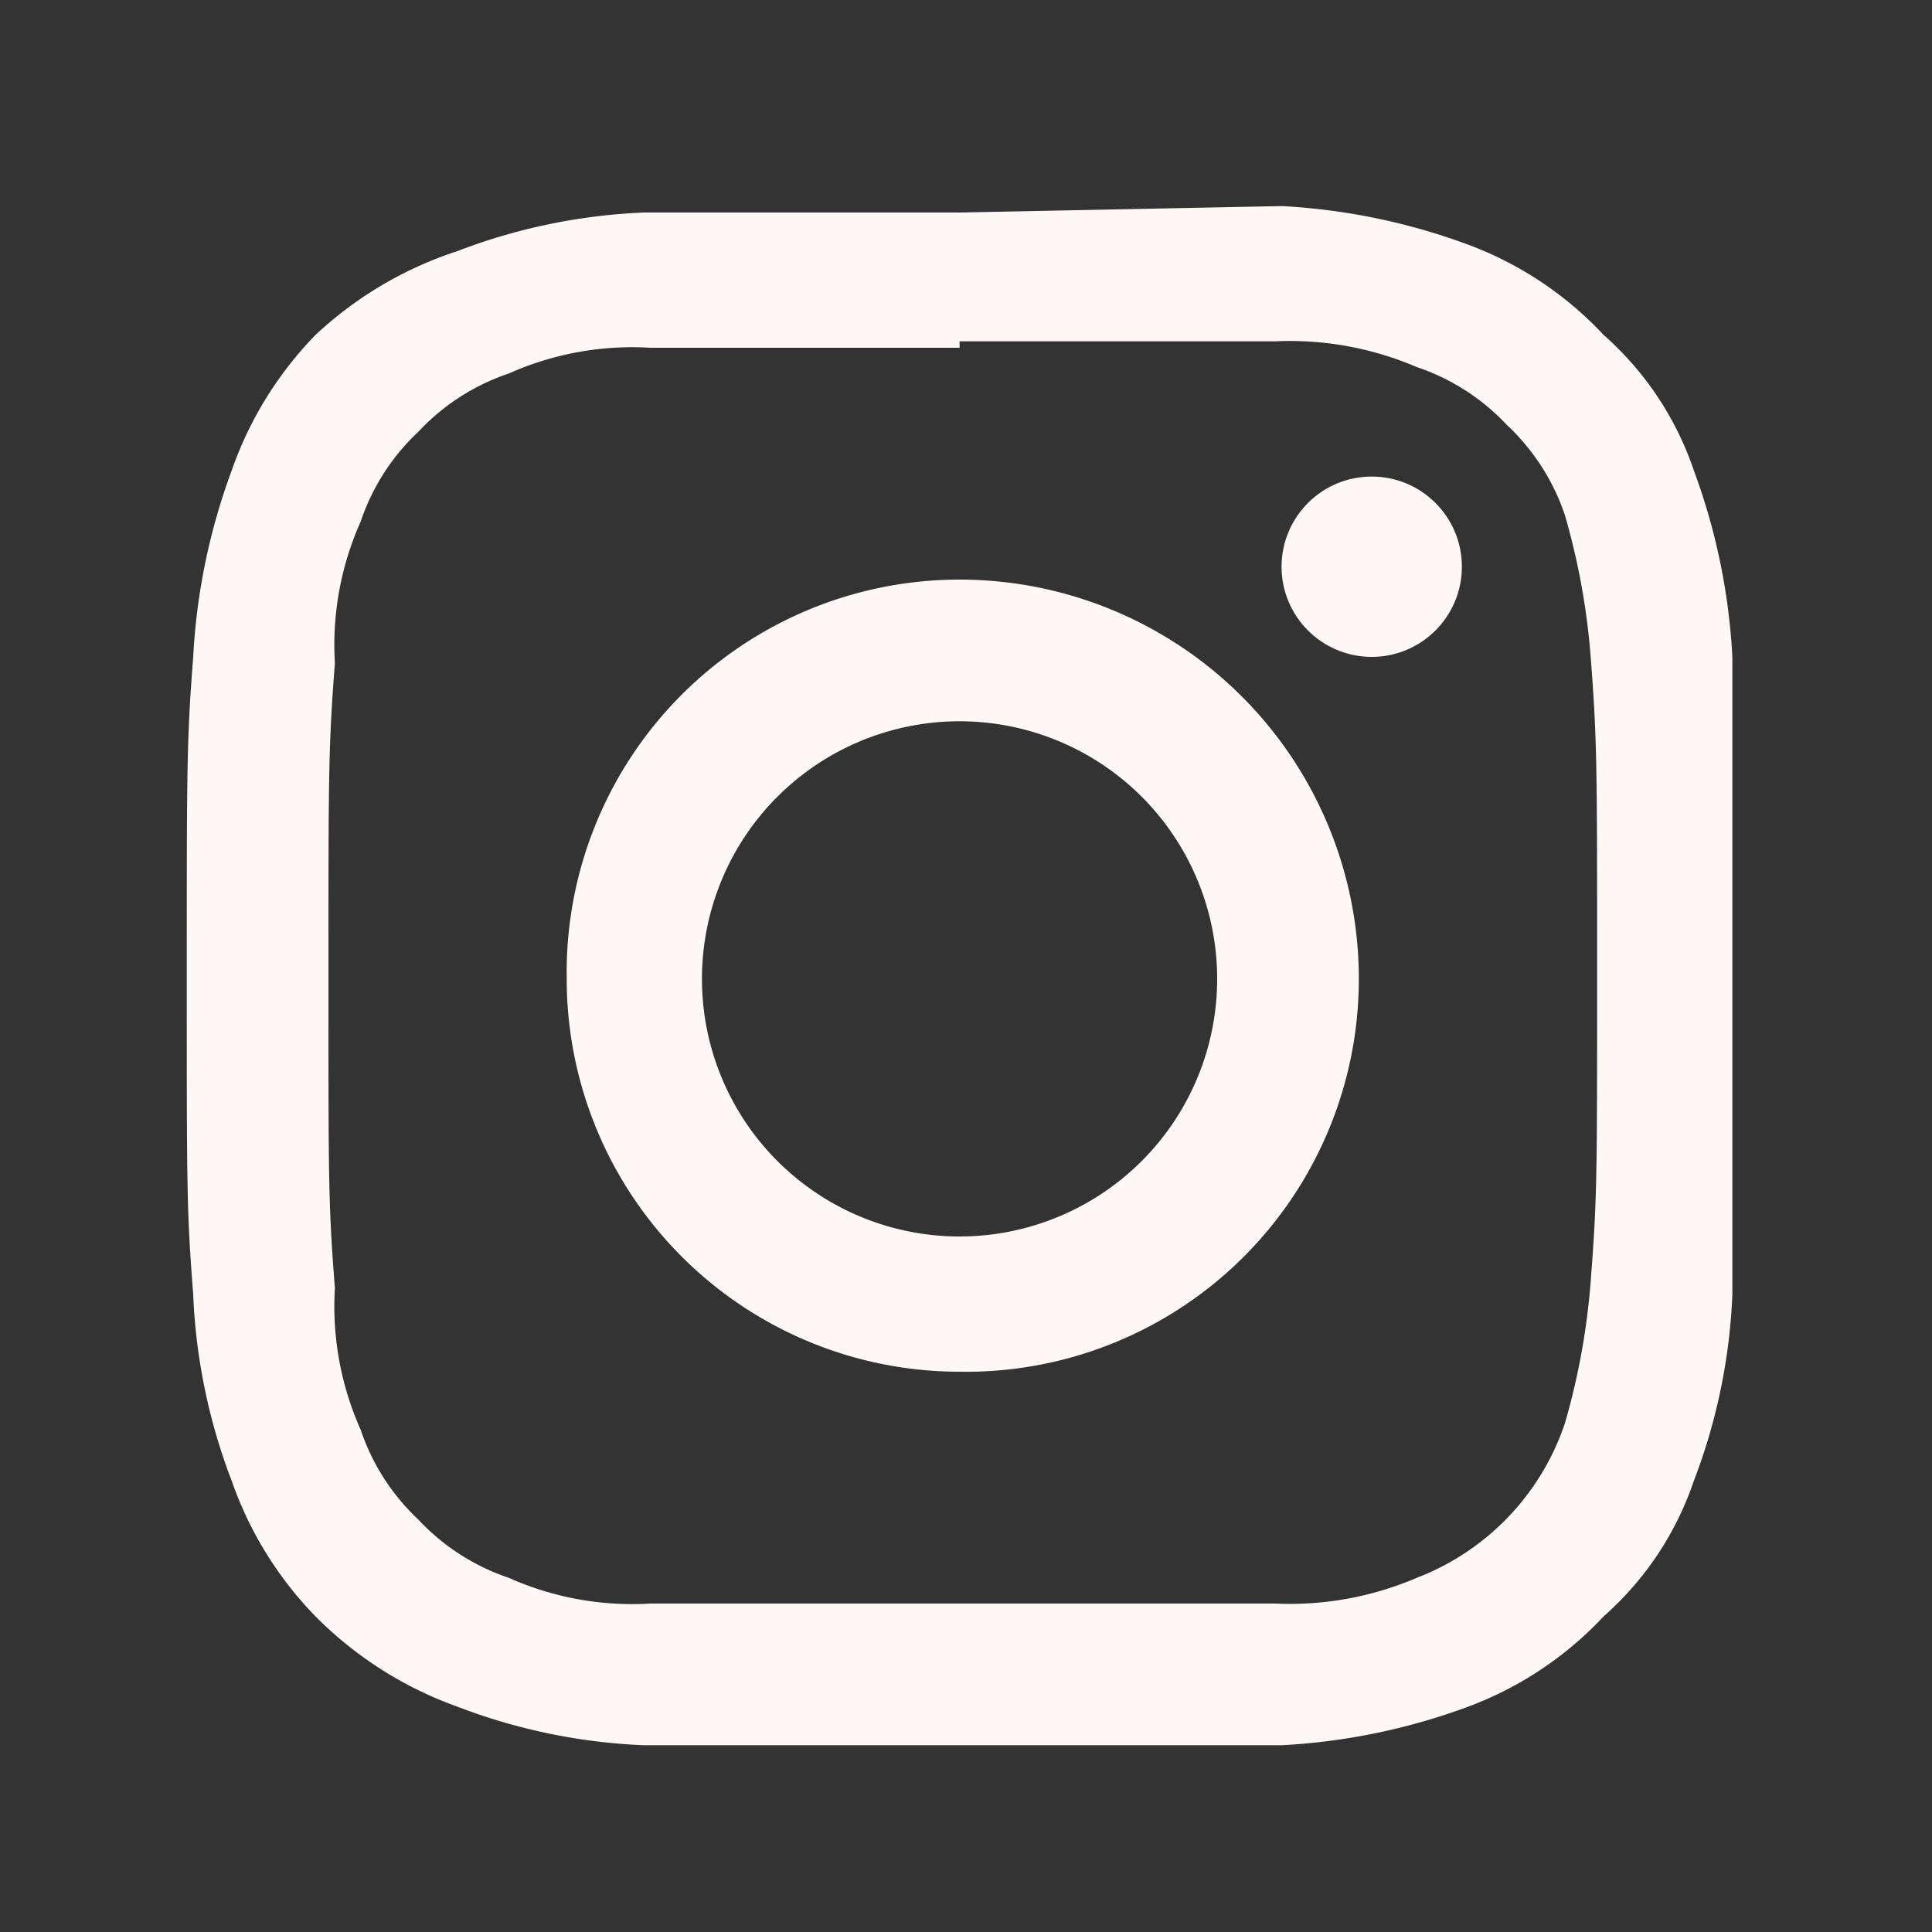
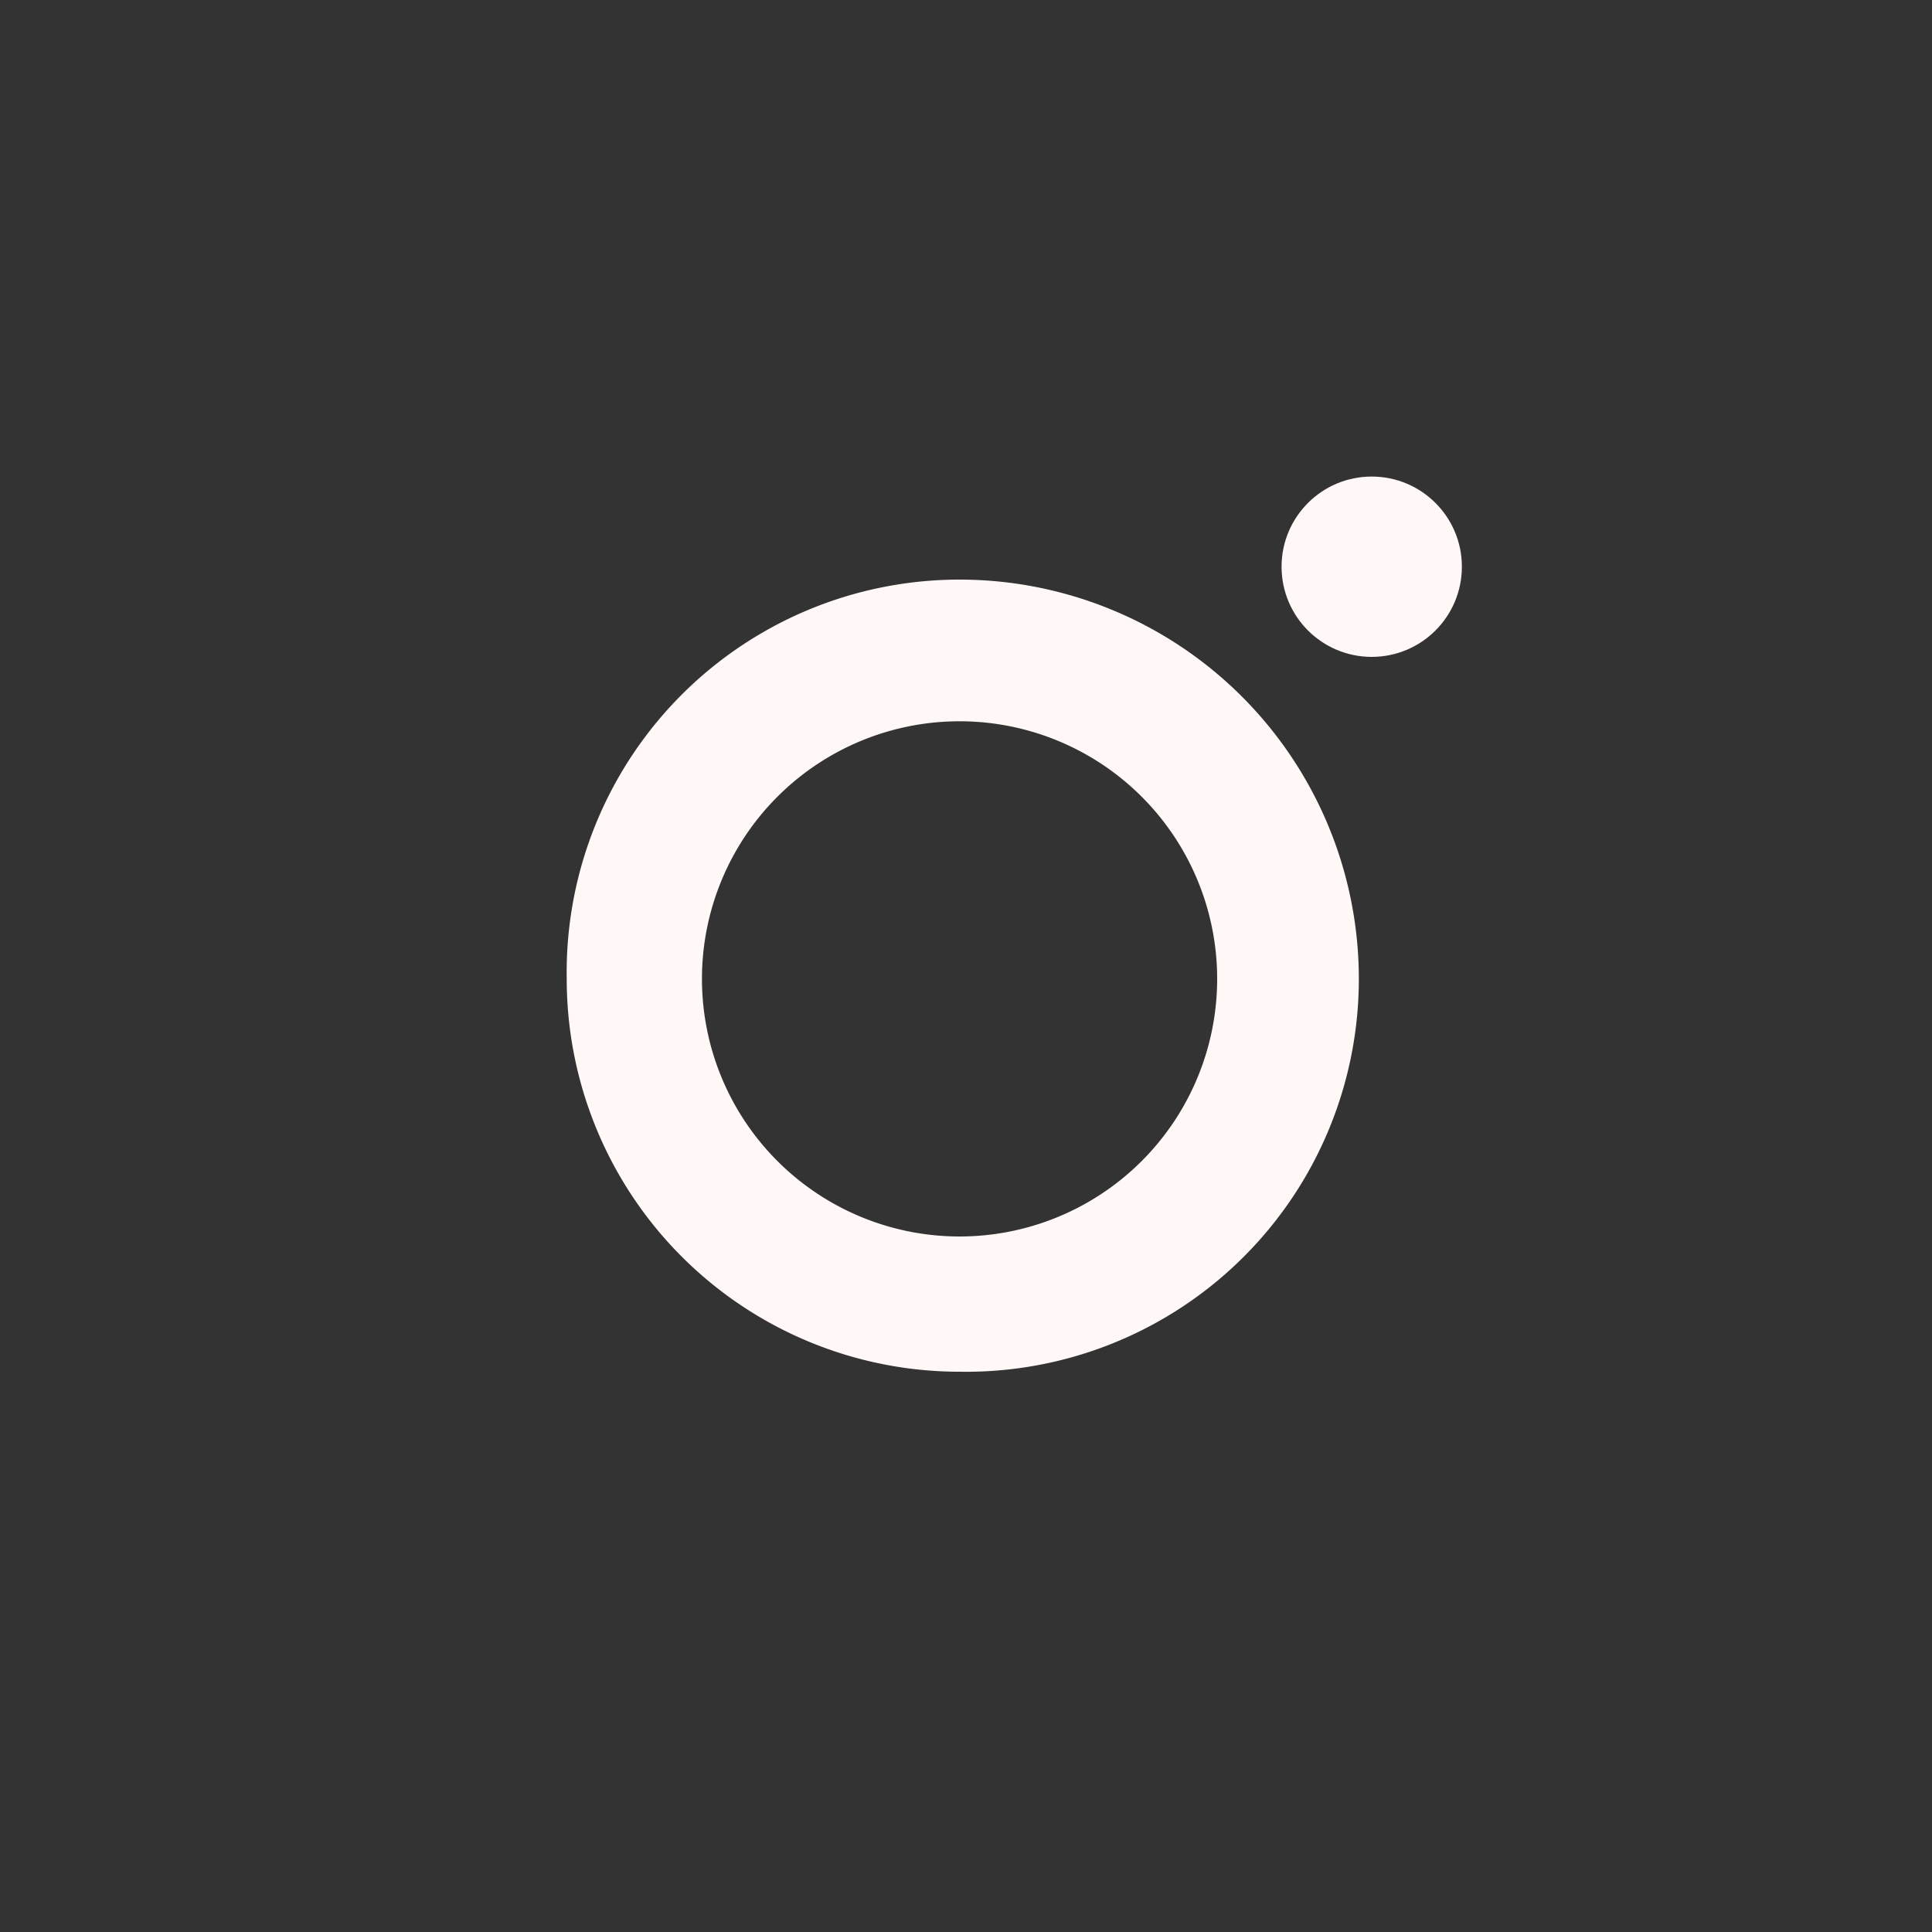
<svg xmlns="http://www.w3.org/2000/svg" id="Layer_1" data-name="Layer 1" viewBox="0 0 30 30">
  <rect x="0" y="0" width="30" height="30" fill="#333333" stroke="none" />
  <defs>
    <style>.cls-1{fill:#fff8f6;}</style>
  </defs>
  <title>CD_Icons_Tore_</title>
-   <path class="cls-1" d="M14.9,5.3h4.9a5,5,0,0,1,2.2.4,3.4,3.4,0,0,1,1.4.9,3.4,3.4,0,0,1,.9,1.4,10.9,10.9,0,0,1,.4,2.2c.1,1.3.1,1.7.1,4.9s0,3.5-.1,4.8a10.9,10.9,0,0,1-.4,2.2A3.9,3.9,0,0,1,22,24.5a5,5,0,0,1-2.2.4H10.1a4.7,4.7,0,0,1-2.2-.4,3.4,3.4,0,0,1-1.4-.9,3.4,3.4,0,0,1-.9-1.4A4.7,4.7,0,0,1,5.2,20c-.1-1.3-.1-1.6-.1-4.8s0-3.6.1-4.9a4.7,4.7,0,0,1,.4-2.2,3.4,3.4,0,0,1,.9-1.4,3.4,3.4,0,0,1,1.4-.9,4.7,4.7,0,0,1,2.2-.4h4.8m0-2.1H10a9.1,9.1,0,0,0-2.9.6A5.9,5.9,0,0,0,4.9,5.2,5.7,5.7,0,0,0,3.6,7.3,9.8,9.8,0,0,0,3,10.2c-.1,1.3-.1,1.7-.1,5s0,3.6.1,4.9A9.1,9.1,0,0,0,3.6,23a5.7,5.7,0,0,0,1.3,2.1,5.9,5.9,0,0,0,2.2,1.4,9.1,9.1,0,0,0,2.9.6h9.9a9.8,9.8,0,0,0,2.9-.6,5.5,5.5,0,0,0,2.1-1.4A4.9,4.9,0,0,0,26.3,23a9.1,9.1,0,0,0,.6-2.9V10.2a9.8,9.8,0,0,0-.6-2.9,4.9,4.9,0,0,0-1.4-2.1,5.5,5.5,0,0,0-2.1-1.4,9.8,9.8,0,0,0-2.9-.6Z" />
  <path class="cls-1" d="M14.9,9a6.1,6.1,0,0,0-6.1,6.2,6.1,6.1,0,0,0,6.1,6.1,6.1,6.1,0,0,0,6.2-6.1A6.2,6.2,0,0,0,14.9,9Zm0,10.2a4,4,0,1,1,4-4A4,4,0,0,1,14.9,19.2Z" />
  <circle class="cls-1" cx="21.3" cy="8.8" r="1.4" />
</svg>